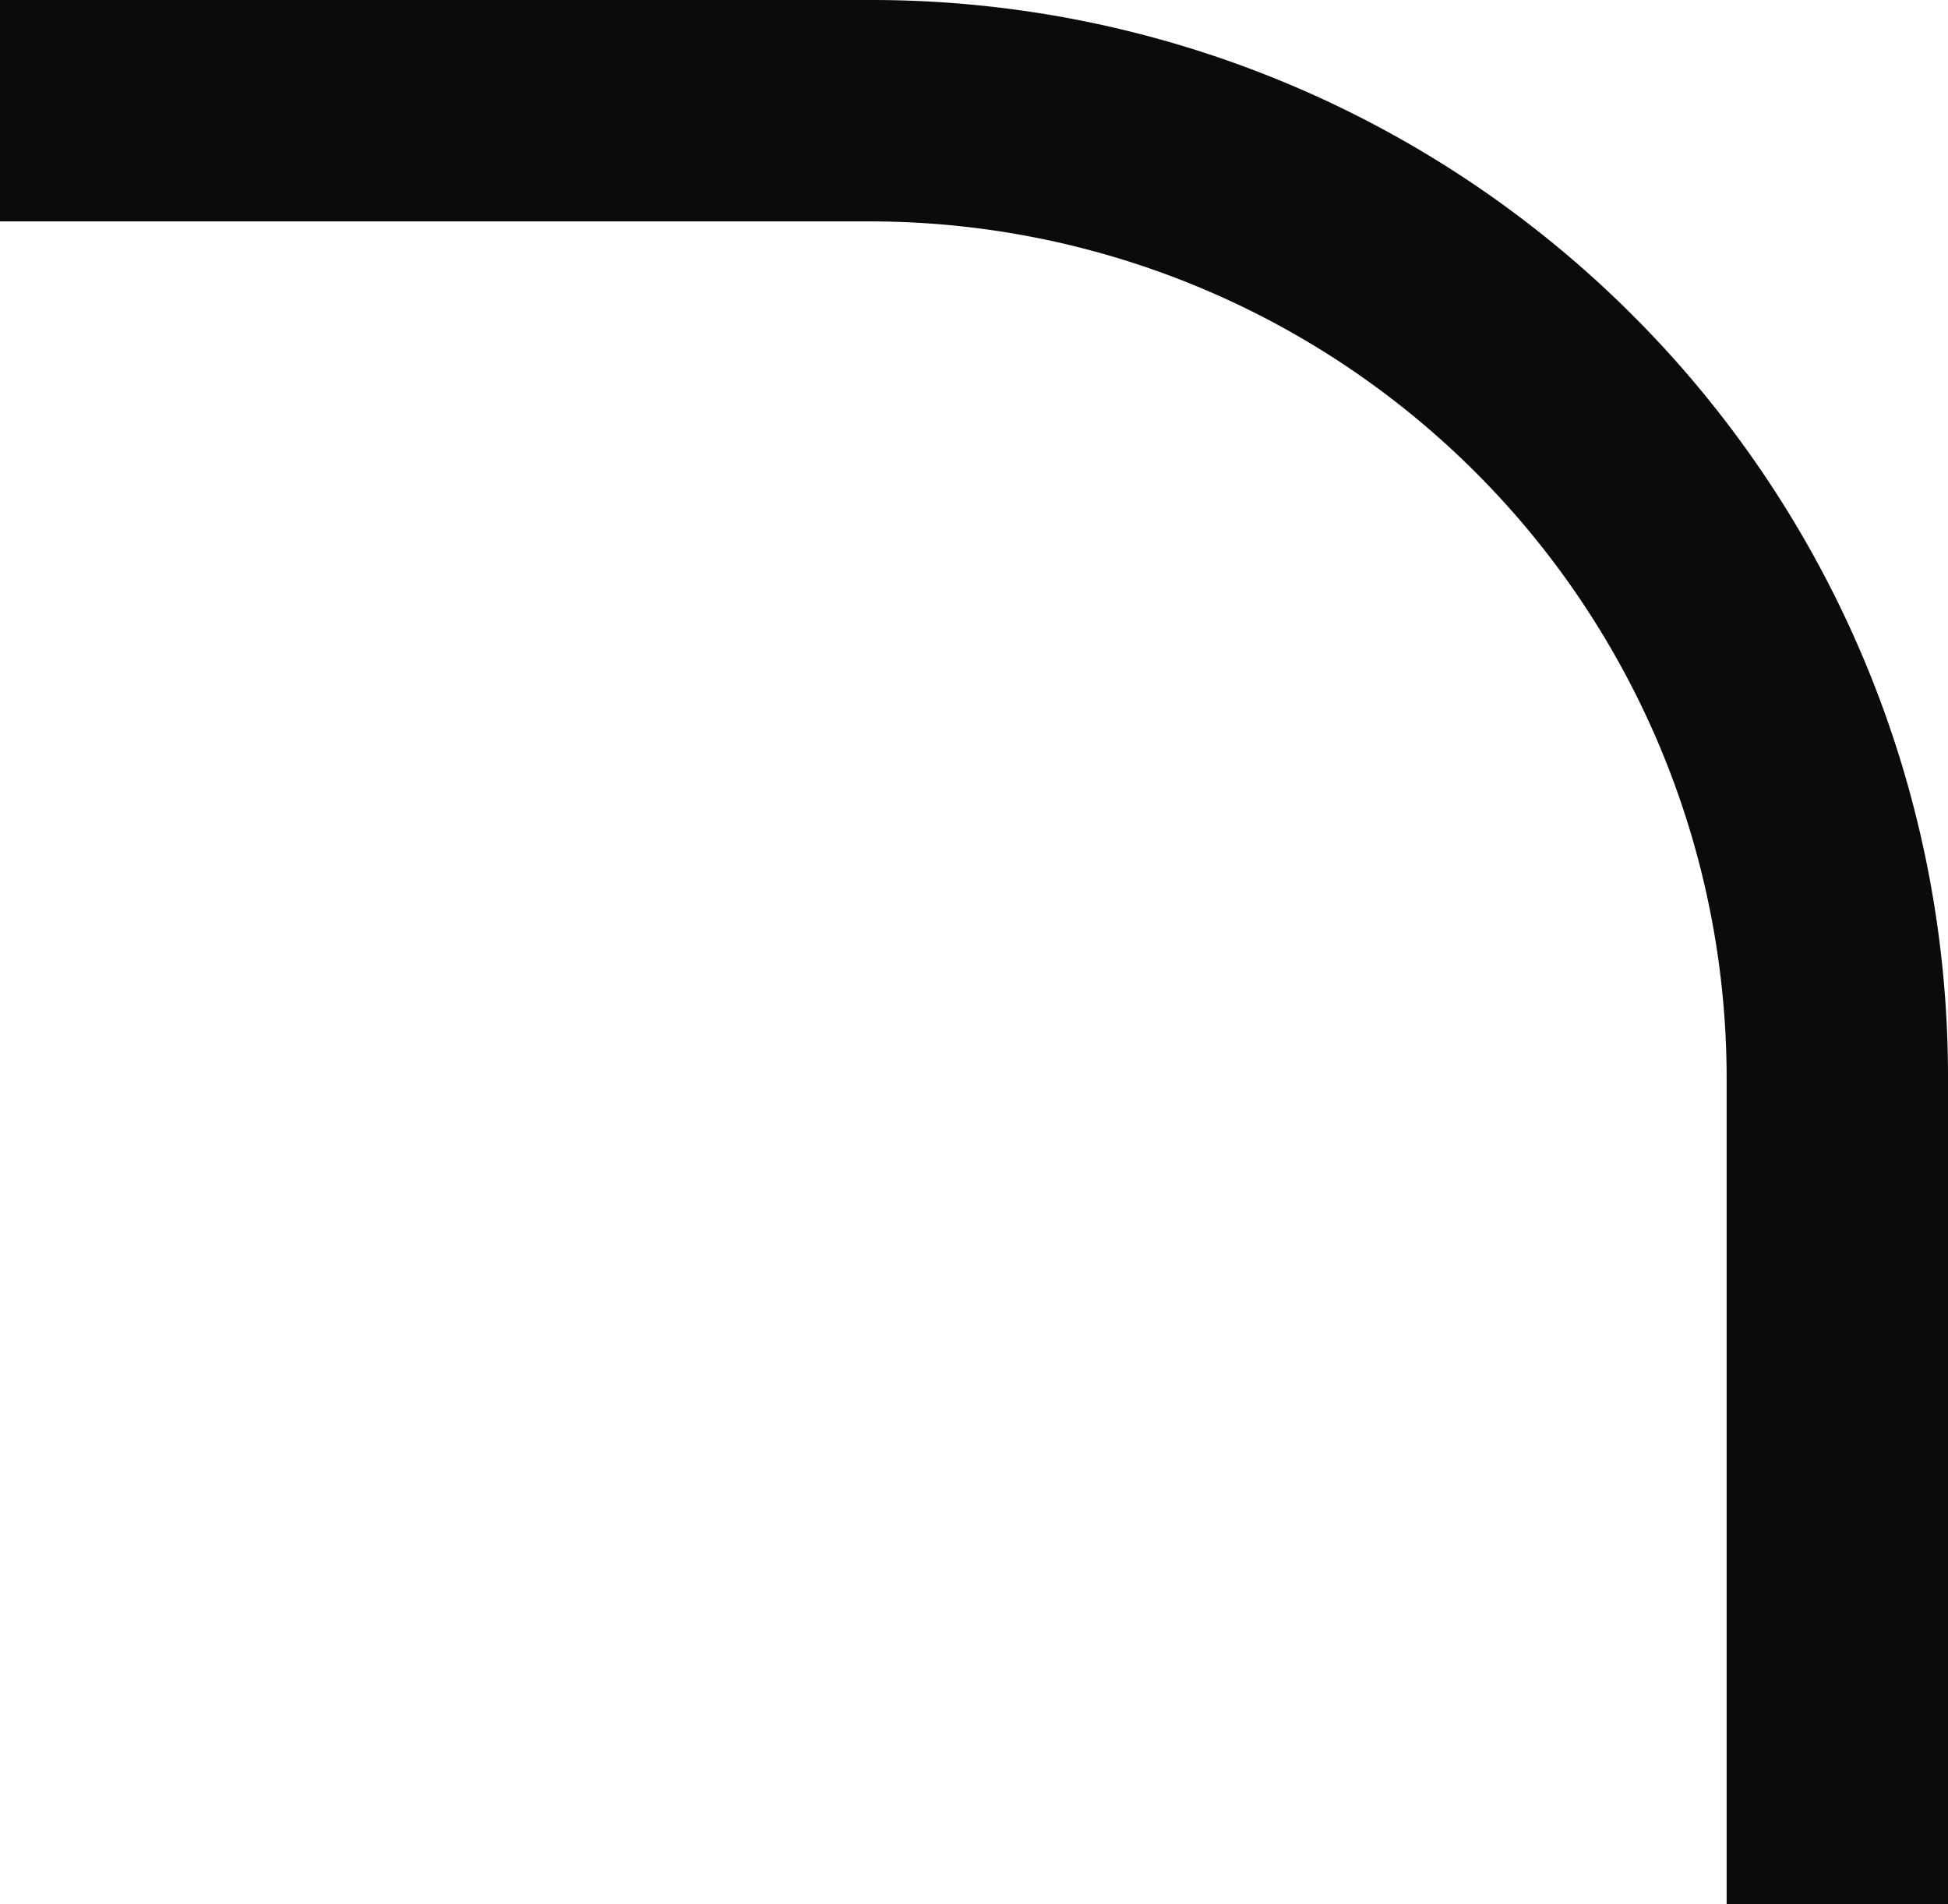
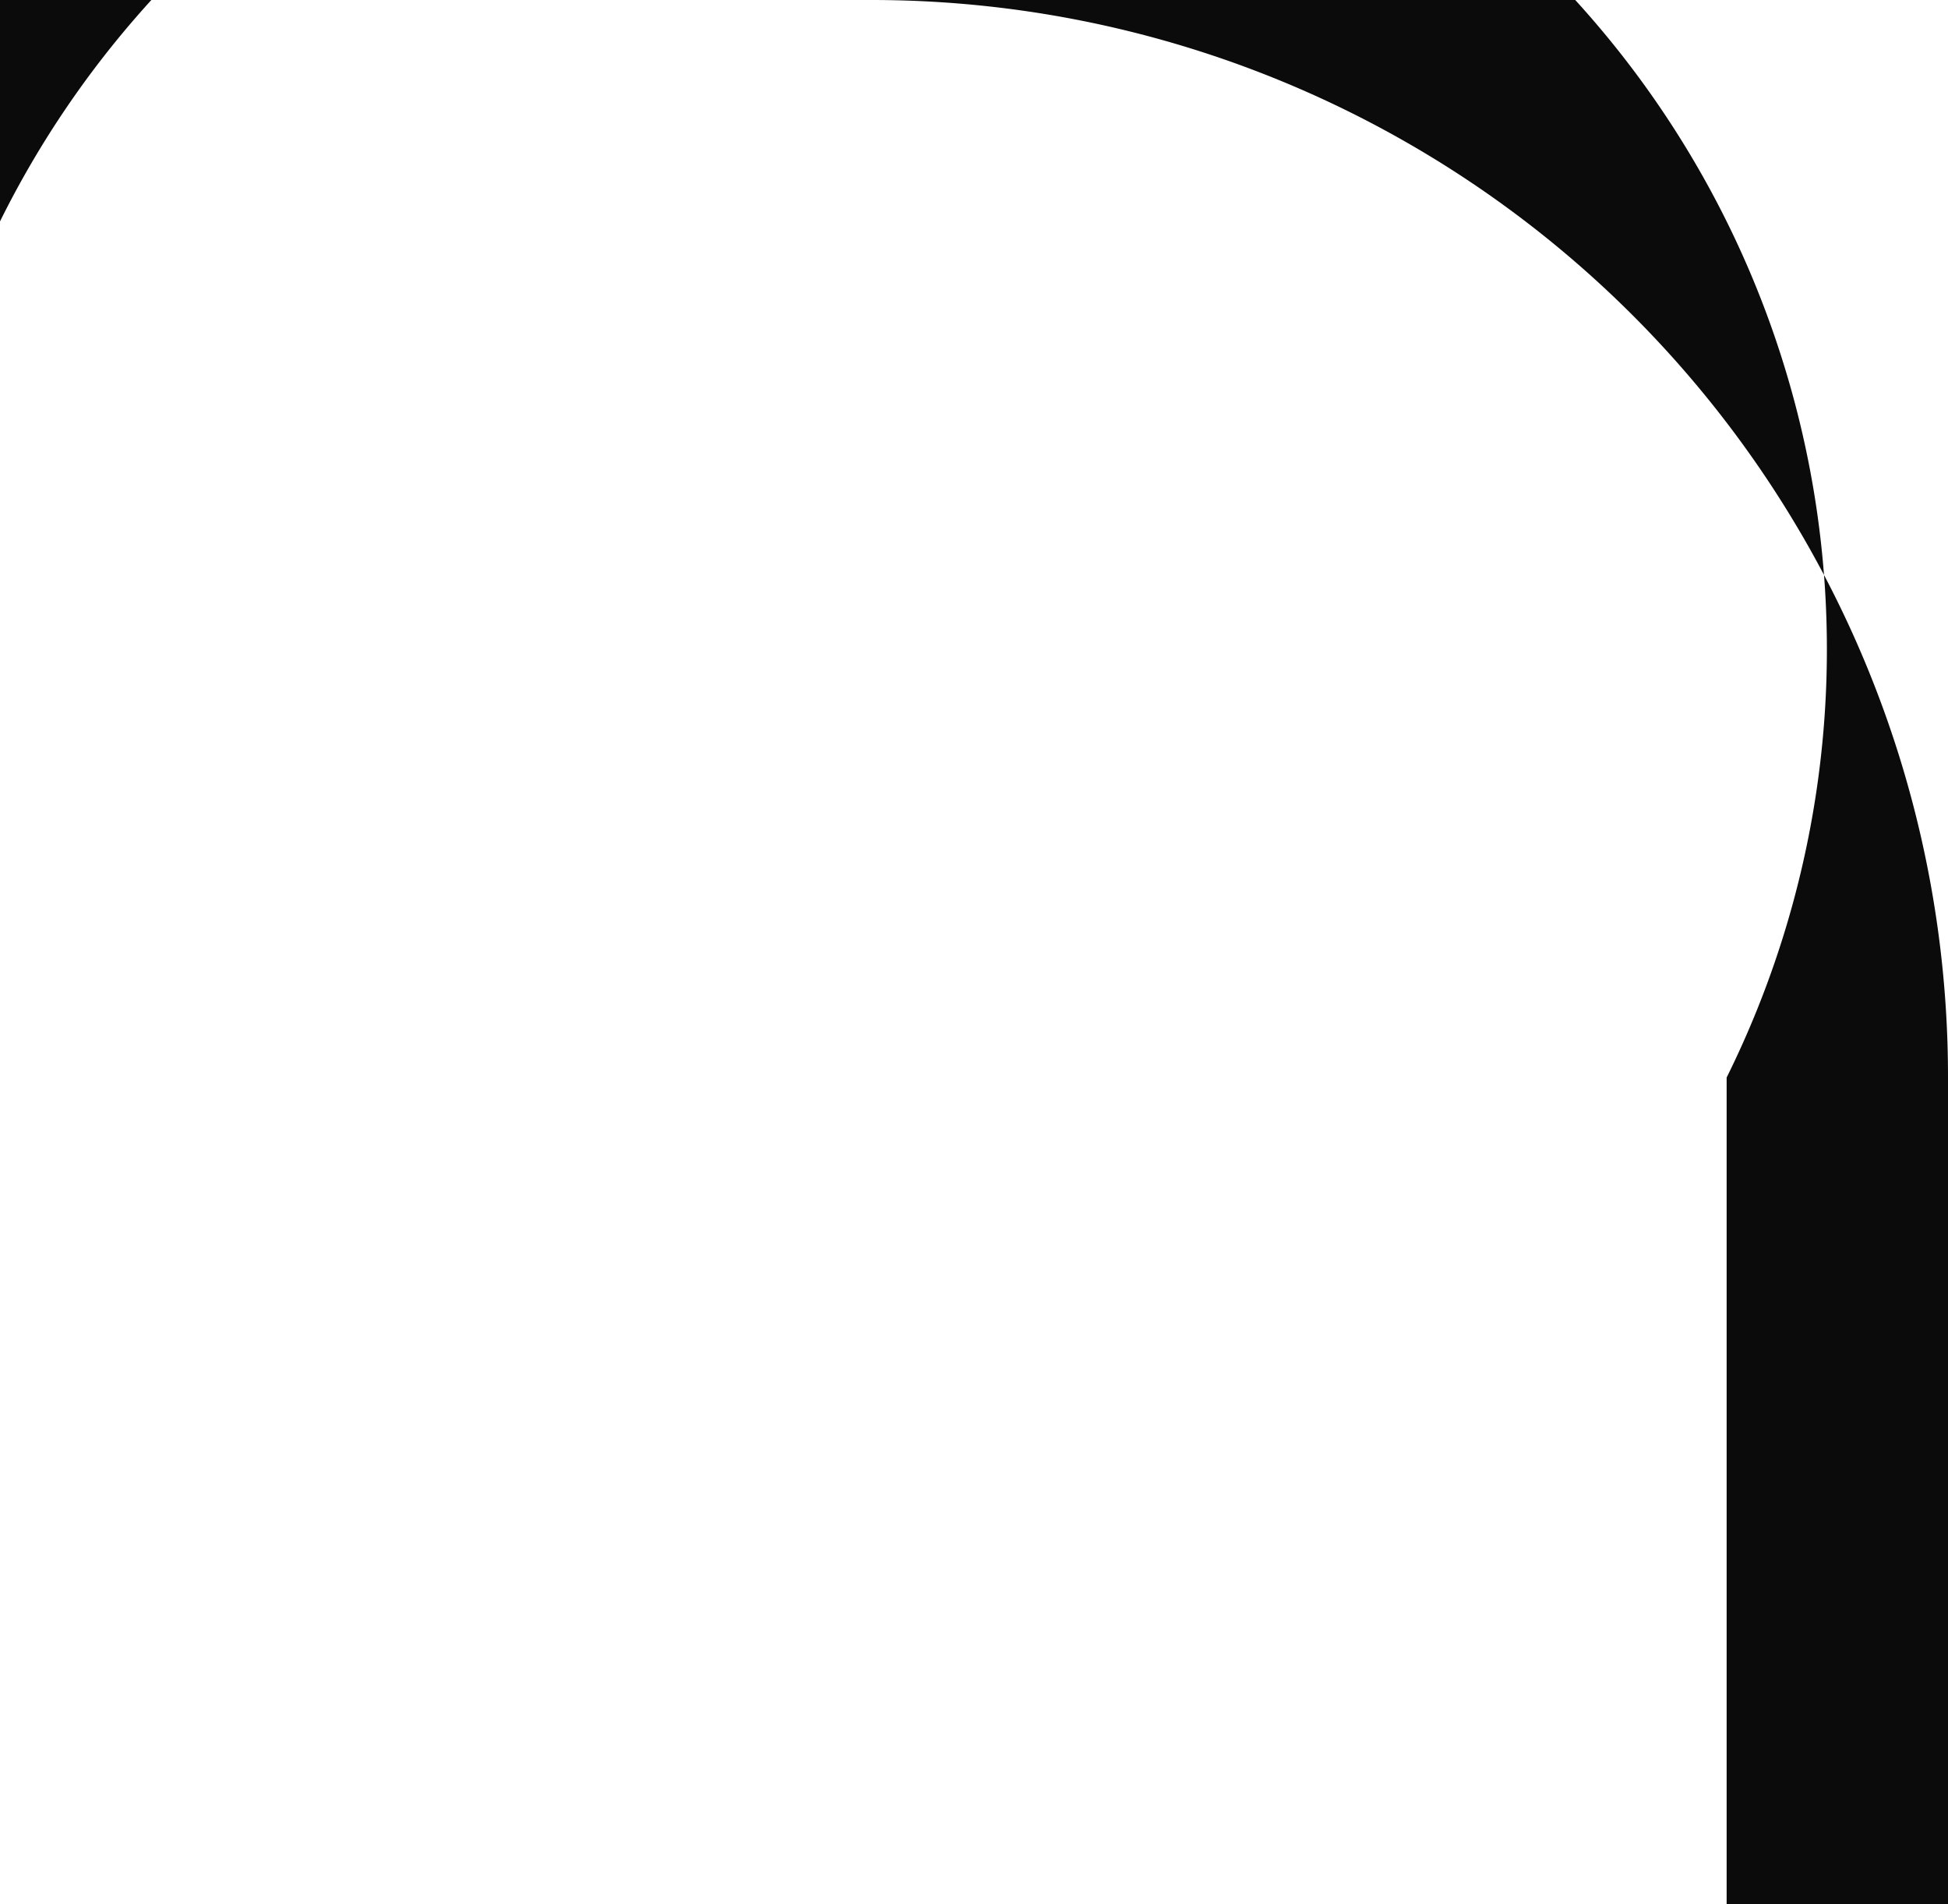
<svg xmlns="http://www.w3.org/2000/svg" width="132" height="129" viewBox="0 0 132 129">
-   <path id="Subtraction_2" data-name="Subtraction 2" d="M15,0H0V56a72.94,72.94,0,0,0,73,73h59V114H73A58.065,58.065,0,0,1,15,56V0Z" transform="translate(132 129) rotate(180)" fill="#0c0b0b" />
+   <path id="Subtraction_2" data-name="Subtraction 2" d="M15,0H0V56a72.94,72.94,0,0,0,73,73h59V114A58.065,58.065,0,0,1,15,56V0Z" transform="translate(132 129) rotate(180)" fill="#0c0b0b" />
</svg>